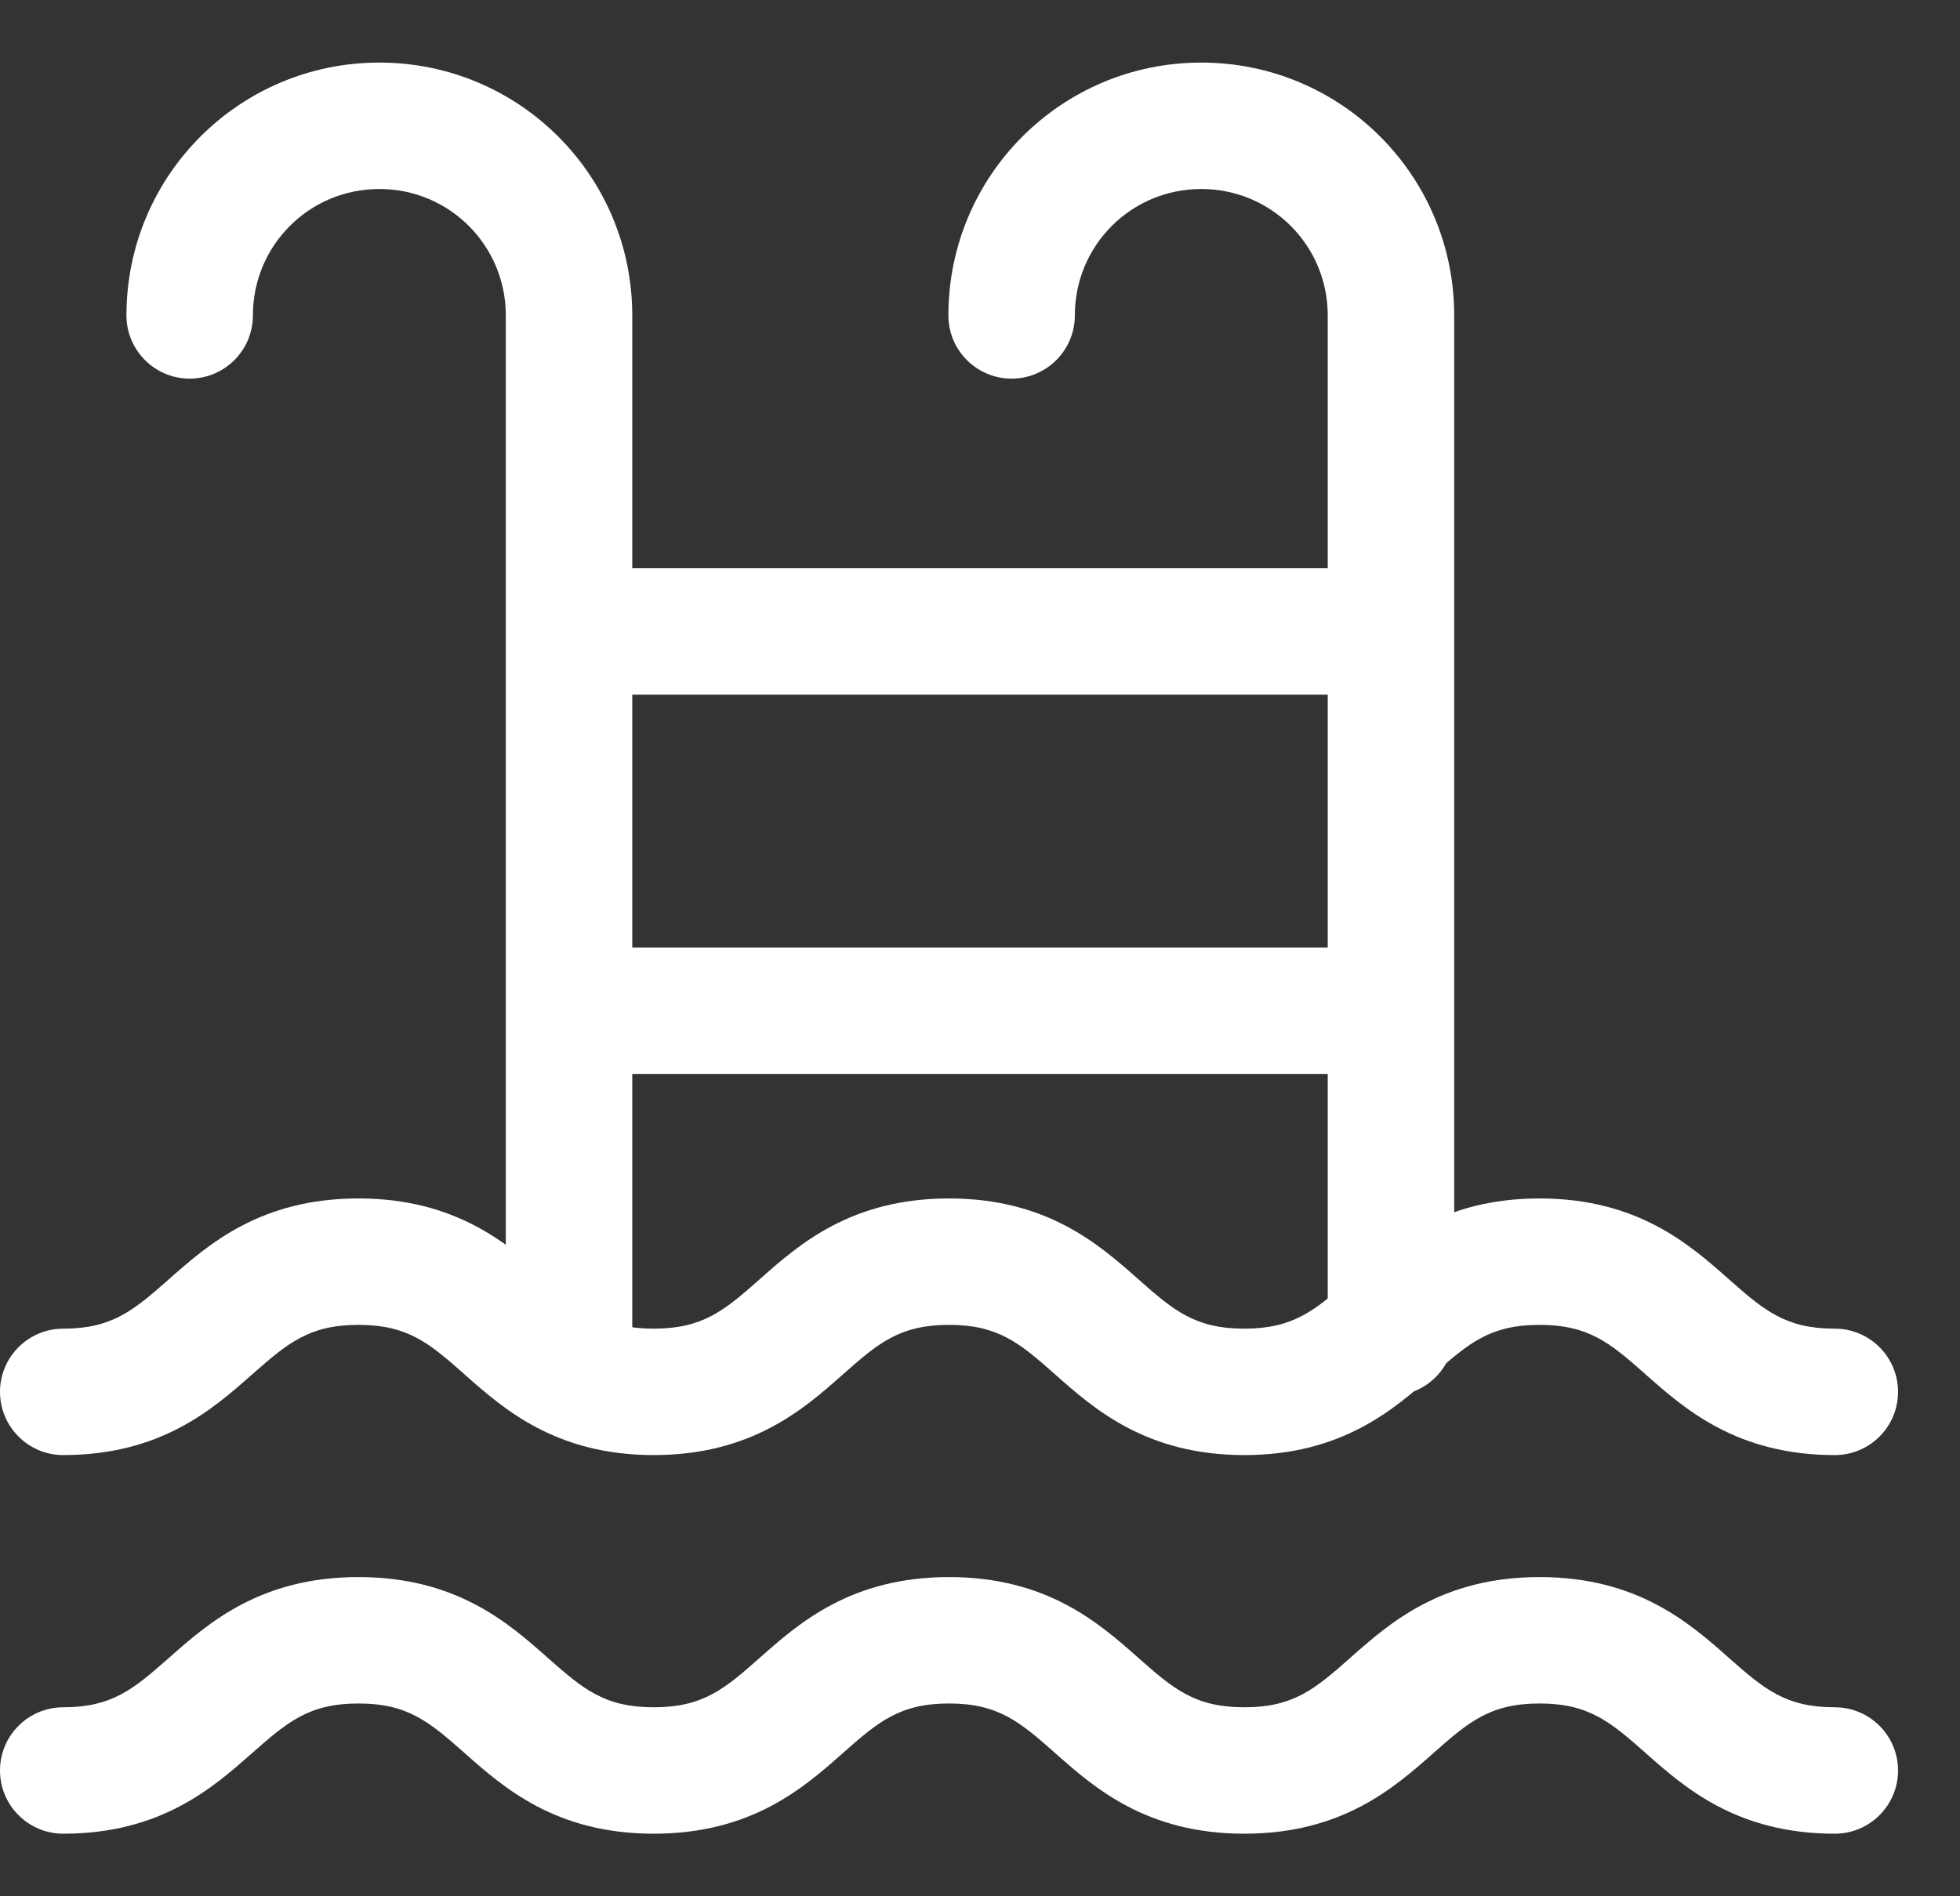
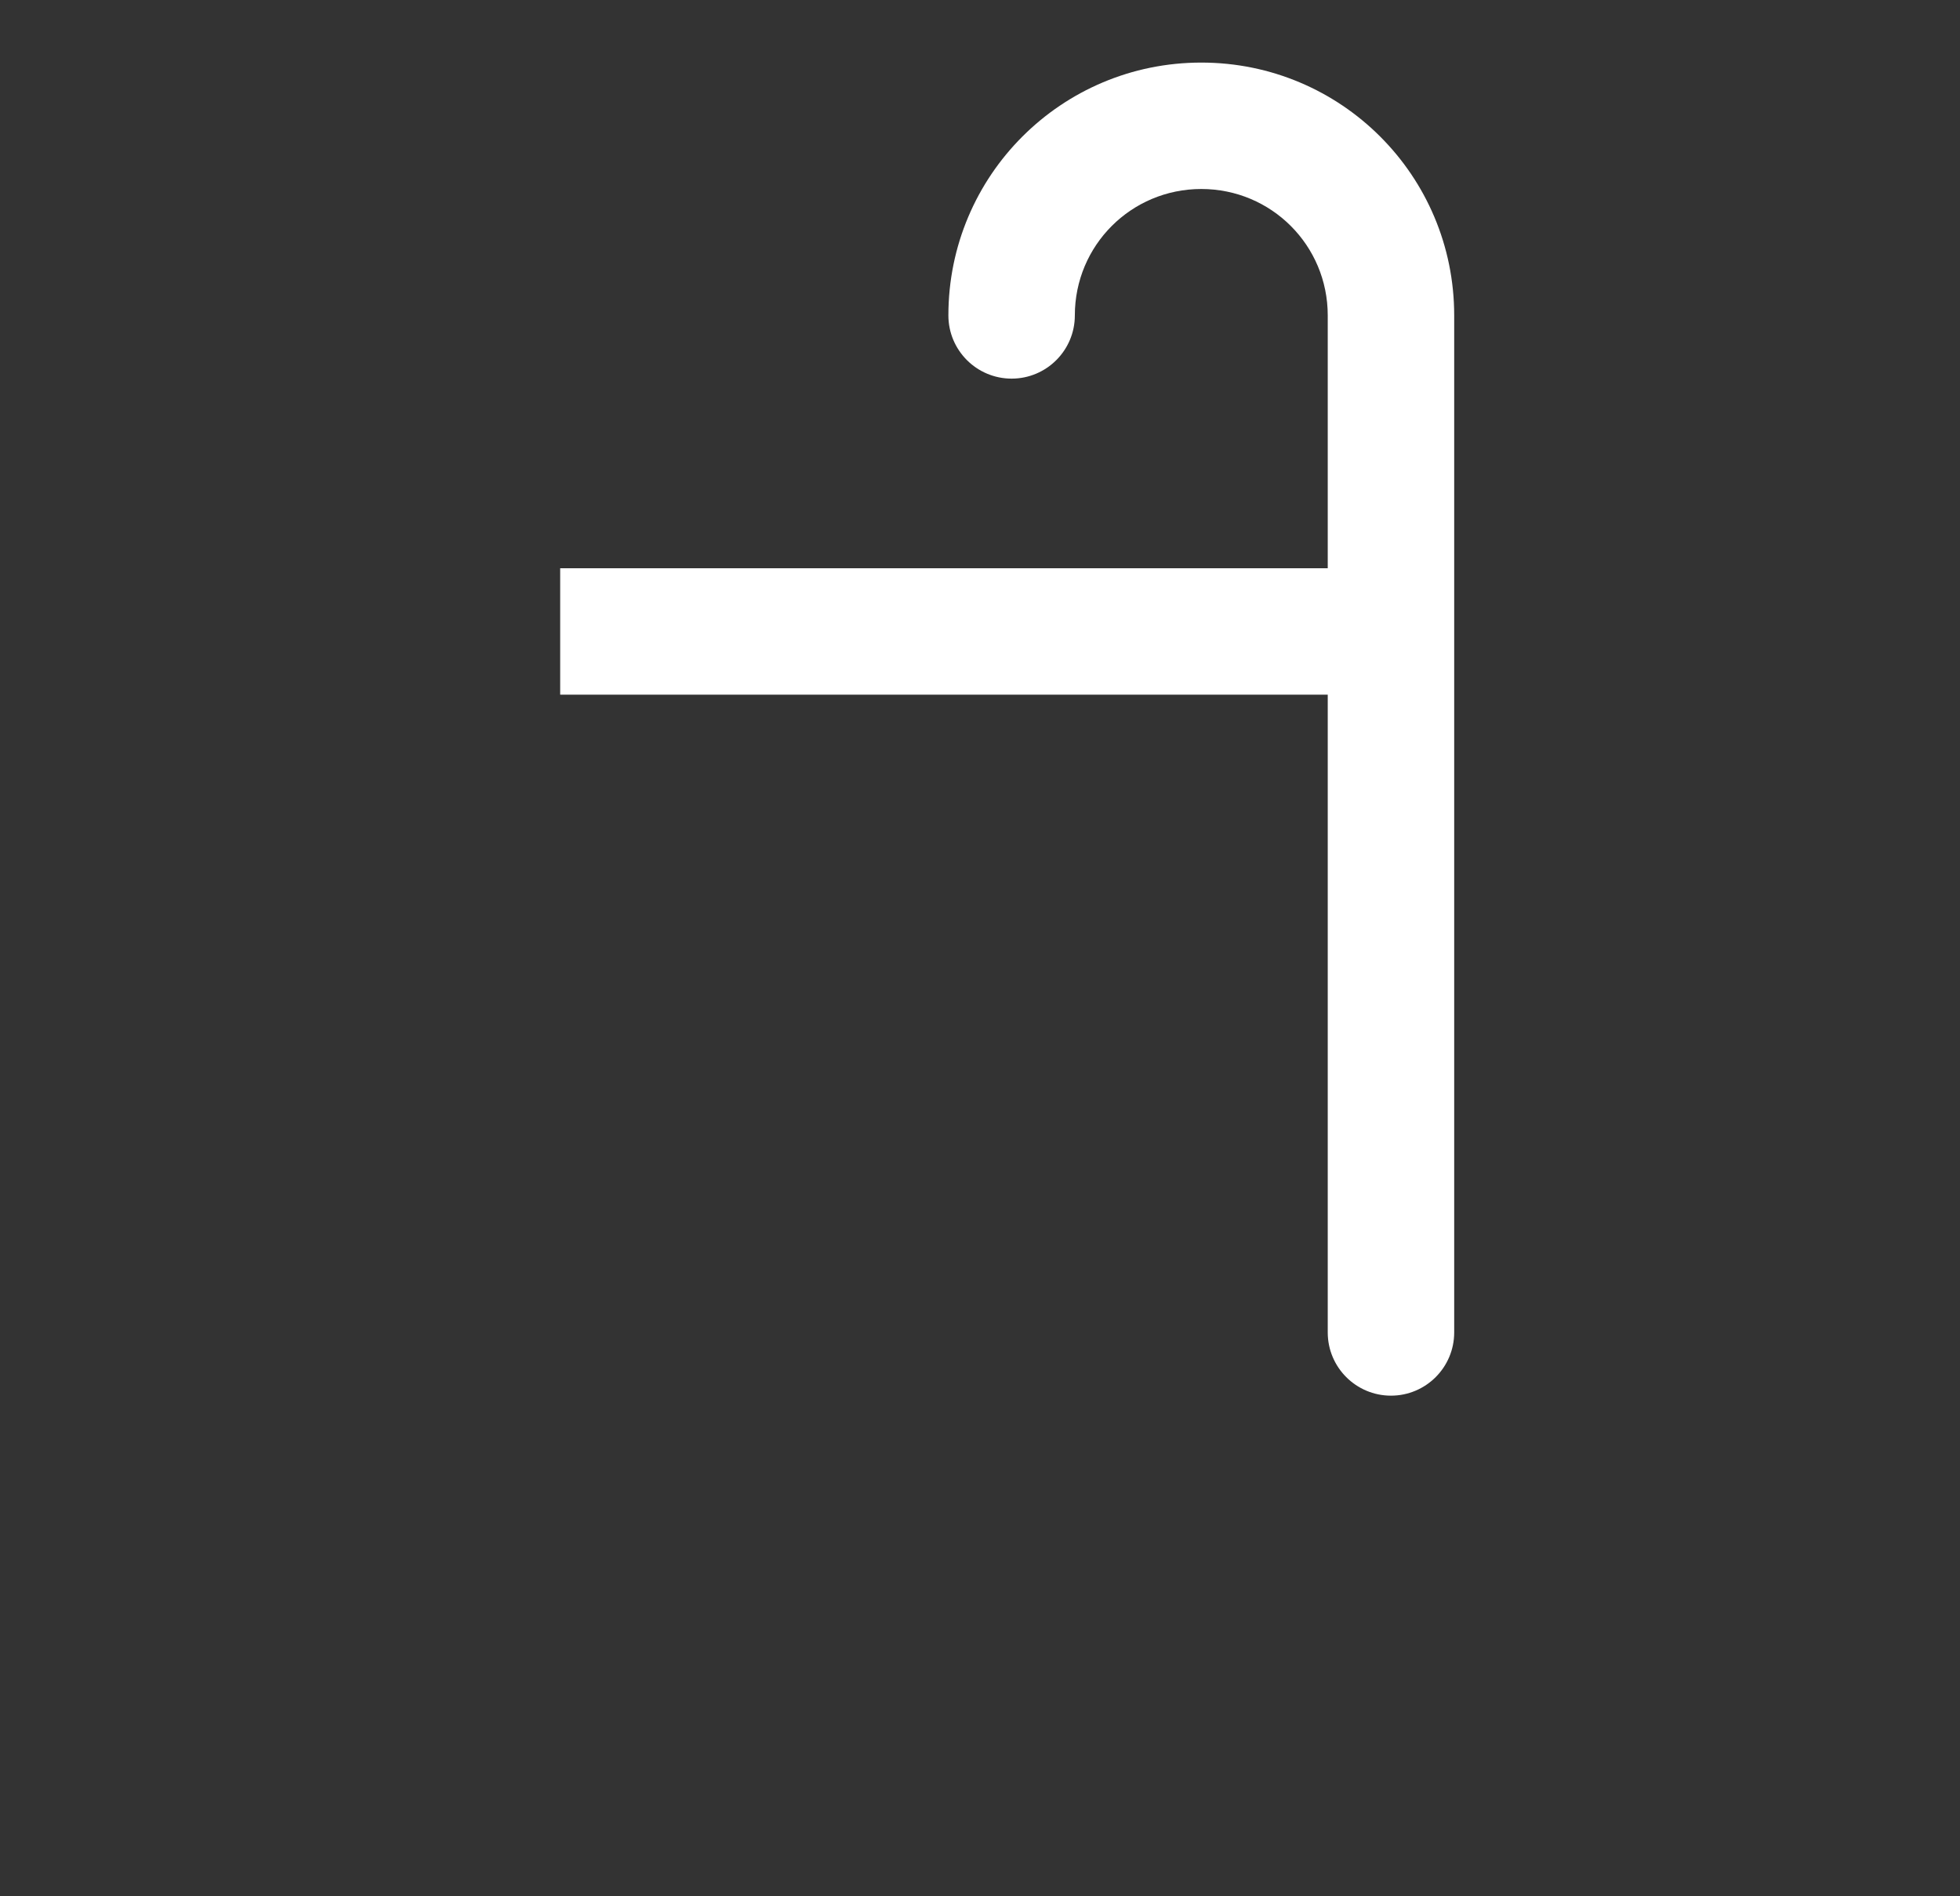
<svg xmlns="http://www.w3.org/2000/svg" width="31" height="30" viewBox="0 0 31 30" fill="none">
  <rect x="0" y="0" width="31" height="30" fill="#333333" stroke="none" />
-   <path fill-rule="evenodd" clip-rule="evenodd" d="M3.974 27.746C3.366 28.283 2.542 29.01 1 29.01C0.448 29.01 0 28.562 0 28.01C0 27.458 0.448 27.01 1 27.01C1.772 27.01 2.112 26.722 2.67 26.23C2.674 26.226 2.679 26.222 2.684 26.218C3.294 25.679 4.12 24.95 5.67 24.95C7.219 24.95 8.043 25.679 8.652 26.217L8.667 26.231C9.222 26.721 9.562 27.01 10.34 27.01C11.118 27.01 11.458 26.721 12.013 26.231L12.028 26.217C12.637 25.679 13.461 24.95 15.01 24.95C16.559 24.95 17.383 25.679 17.992 26.217L18.007 26.231C18.562 26.721 18.902 27.01 19.68 27.01C20.458 27.01 20.798 26.721 21.353 26.231L21.368 26.217C21.977 25.679 22.801 24.95 24.35 24.95C25.899 24.95 26.723 25.679 27.332 26.217L27.347 26.231C27.902 26.721 28.242 27.01 29.02 27.01C29.572 27.01 30.02 27.458 30.02 28.01C30.02 28.562 29.572 29.01 29.02 29.01C27.471 29.01 26.647 28.281 26.038 27.743L26.023 27.729C25.468 27.239 25.128 26.95 24.35 26.95C23.572 26.95 23.232 27.239 22.677 27.729L22.662 27.743C22.053 28.281 21.229 29.01 19.68 29.01C18.131 29.01 17.307 28.281 16.698 27.743L16.683 27.729C16.128 27.239 15.788 26.95 15.01 26.95C14.232 26.95 13.892 27.239 13.337 27.729L13.322 27.743C12.713 28.281 11.889 29.01 10.34 29.01C8.791 29.01 7.967 28.281 7.358 27.743L7.343 27.729C6.788 27.239 6.448 26.95 5.67 26.95C4.892 26.95 4.549 27.239 3.993 27.73C3.987 27.735 3.98 27.741 3.974 27.746Z" fill="white" />
-   <path fill-rule="evenodd" clip-rule="evenodd" d="M6 2.99C4.892 2.99 4 3.882 4 4.99C4 5.542 3.552 5.99 3 5.99C2.448 5.99 2 5.542 2 4.99C2 2.778 3.788 0.99 6 0.99C8.212 0.99 10 2.778 10 4.99V21.08C10 21.632 9.552 22.08 9 22.08C8.448 22.08 8 21.632 8 21.08V4.99C8 3.882 7.108 2.99 6 2.99Z" fill="white" />
  <path fill-rule="evenodd" clip-rule="evenodd" d="M19 2.99C17.892 2.99 17 3.882 17 4.99C17 5.542 16.552 5.99 16 5.99C15.448 5.99 15 5.542 15 4.99C15 2.778 16.788 0.99 19 0.99C21.212 0.99 23 2.778 23 4.99V21.08C23 21.632 22.552 22.08 22 22.08C21.448 22.08 21 21.632 21 21.08V4.99C21 3.882 20.108 2.99 19 2.99Z" fill="white" />
  <path fill-rule="evenodd" clip-rule="evenodd" d="M22 10.99H8.86V8.99H22V10.99Z" fill="white" />
-   <path fill-rule="evenodd" clip-rule="evenodd" d="M22 16.99H9.72V14.99H22V16.99Z" fill="white" />
-   <path fill-rule="evenodd" clip-rule="evenodd" d="M3.974 21.756C3.366 22.293 2.542 23.02 1 23.02C0.448 23.02 0 22.572 0 22.02C0 21.468 0.448 21.02 1 21.02C1.772 21.02 2.112 20.732 2.67 20.24C2.674 20.236 2.679 20.232 2.684 20.227C3.294 19.689 4.12 18.96 5.67 18.96C7.219 18.96 8.043 19.689 8.652 20.227L8.667 20.241C9.222 20.731 9.562 21.02 10.34 21.02C11.118 21.02 11.458 20.731 12.013 20.241L12.028 20.227C12.637 19.689 13.461 18.96 15.01 18.96C16.559 18.96 17.383 19.689 17.992 20.227L18.007 20.241C18.562 20.731 18.902 21.02 19.68 21.02C20.458 21.02 20.798 20.731 21.353 20.241L21.368 20.227C21.977 19.689 22.801 18.96 24.35 18.96C25.899 18.96 26.723 19.689 27.332 20.227L27.347 20.241C27.902 20.731 28.242 21.02 29.02 21.02C29.572 21.02 30.02 21.468 30.02 22.02C30.02 22.572 29.572 23.02 29.02 23.02C27.471 23.02 26.647 22.291 26.038 21.753L26.023 21.739C25.468 21.248 25.128 20.96 24.35 20.96C23.572 20.96 23.232 21.248 22.677 21.739L22.662 21.753C22.053 22.291 21.229 23.02 19.68 23.02C18.131 23.02 17.307 22.291 16.698 21.753L16.683 21.739C16.128 21.248 15.788 20.96 15.01 20.96C14.232 20.96 13.892 21.248 13.337 21.739L13.322 21.753C12.713 22.291 11.889 23.02 10.34 23.02C8.791 23.02 7.967 22.291 7.358 21.753L7.343 21.739C6.788 21.248 6.448 20.96 5.67 20.96C4.892 20.96 4.549 21.249 3.993 21.74C3.987 21.745 3.98 21.751 3.974 21.756Z" fill="white" />
</svg>